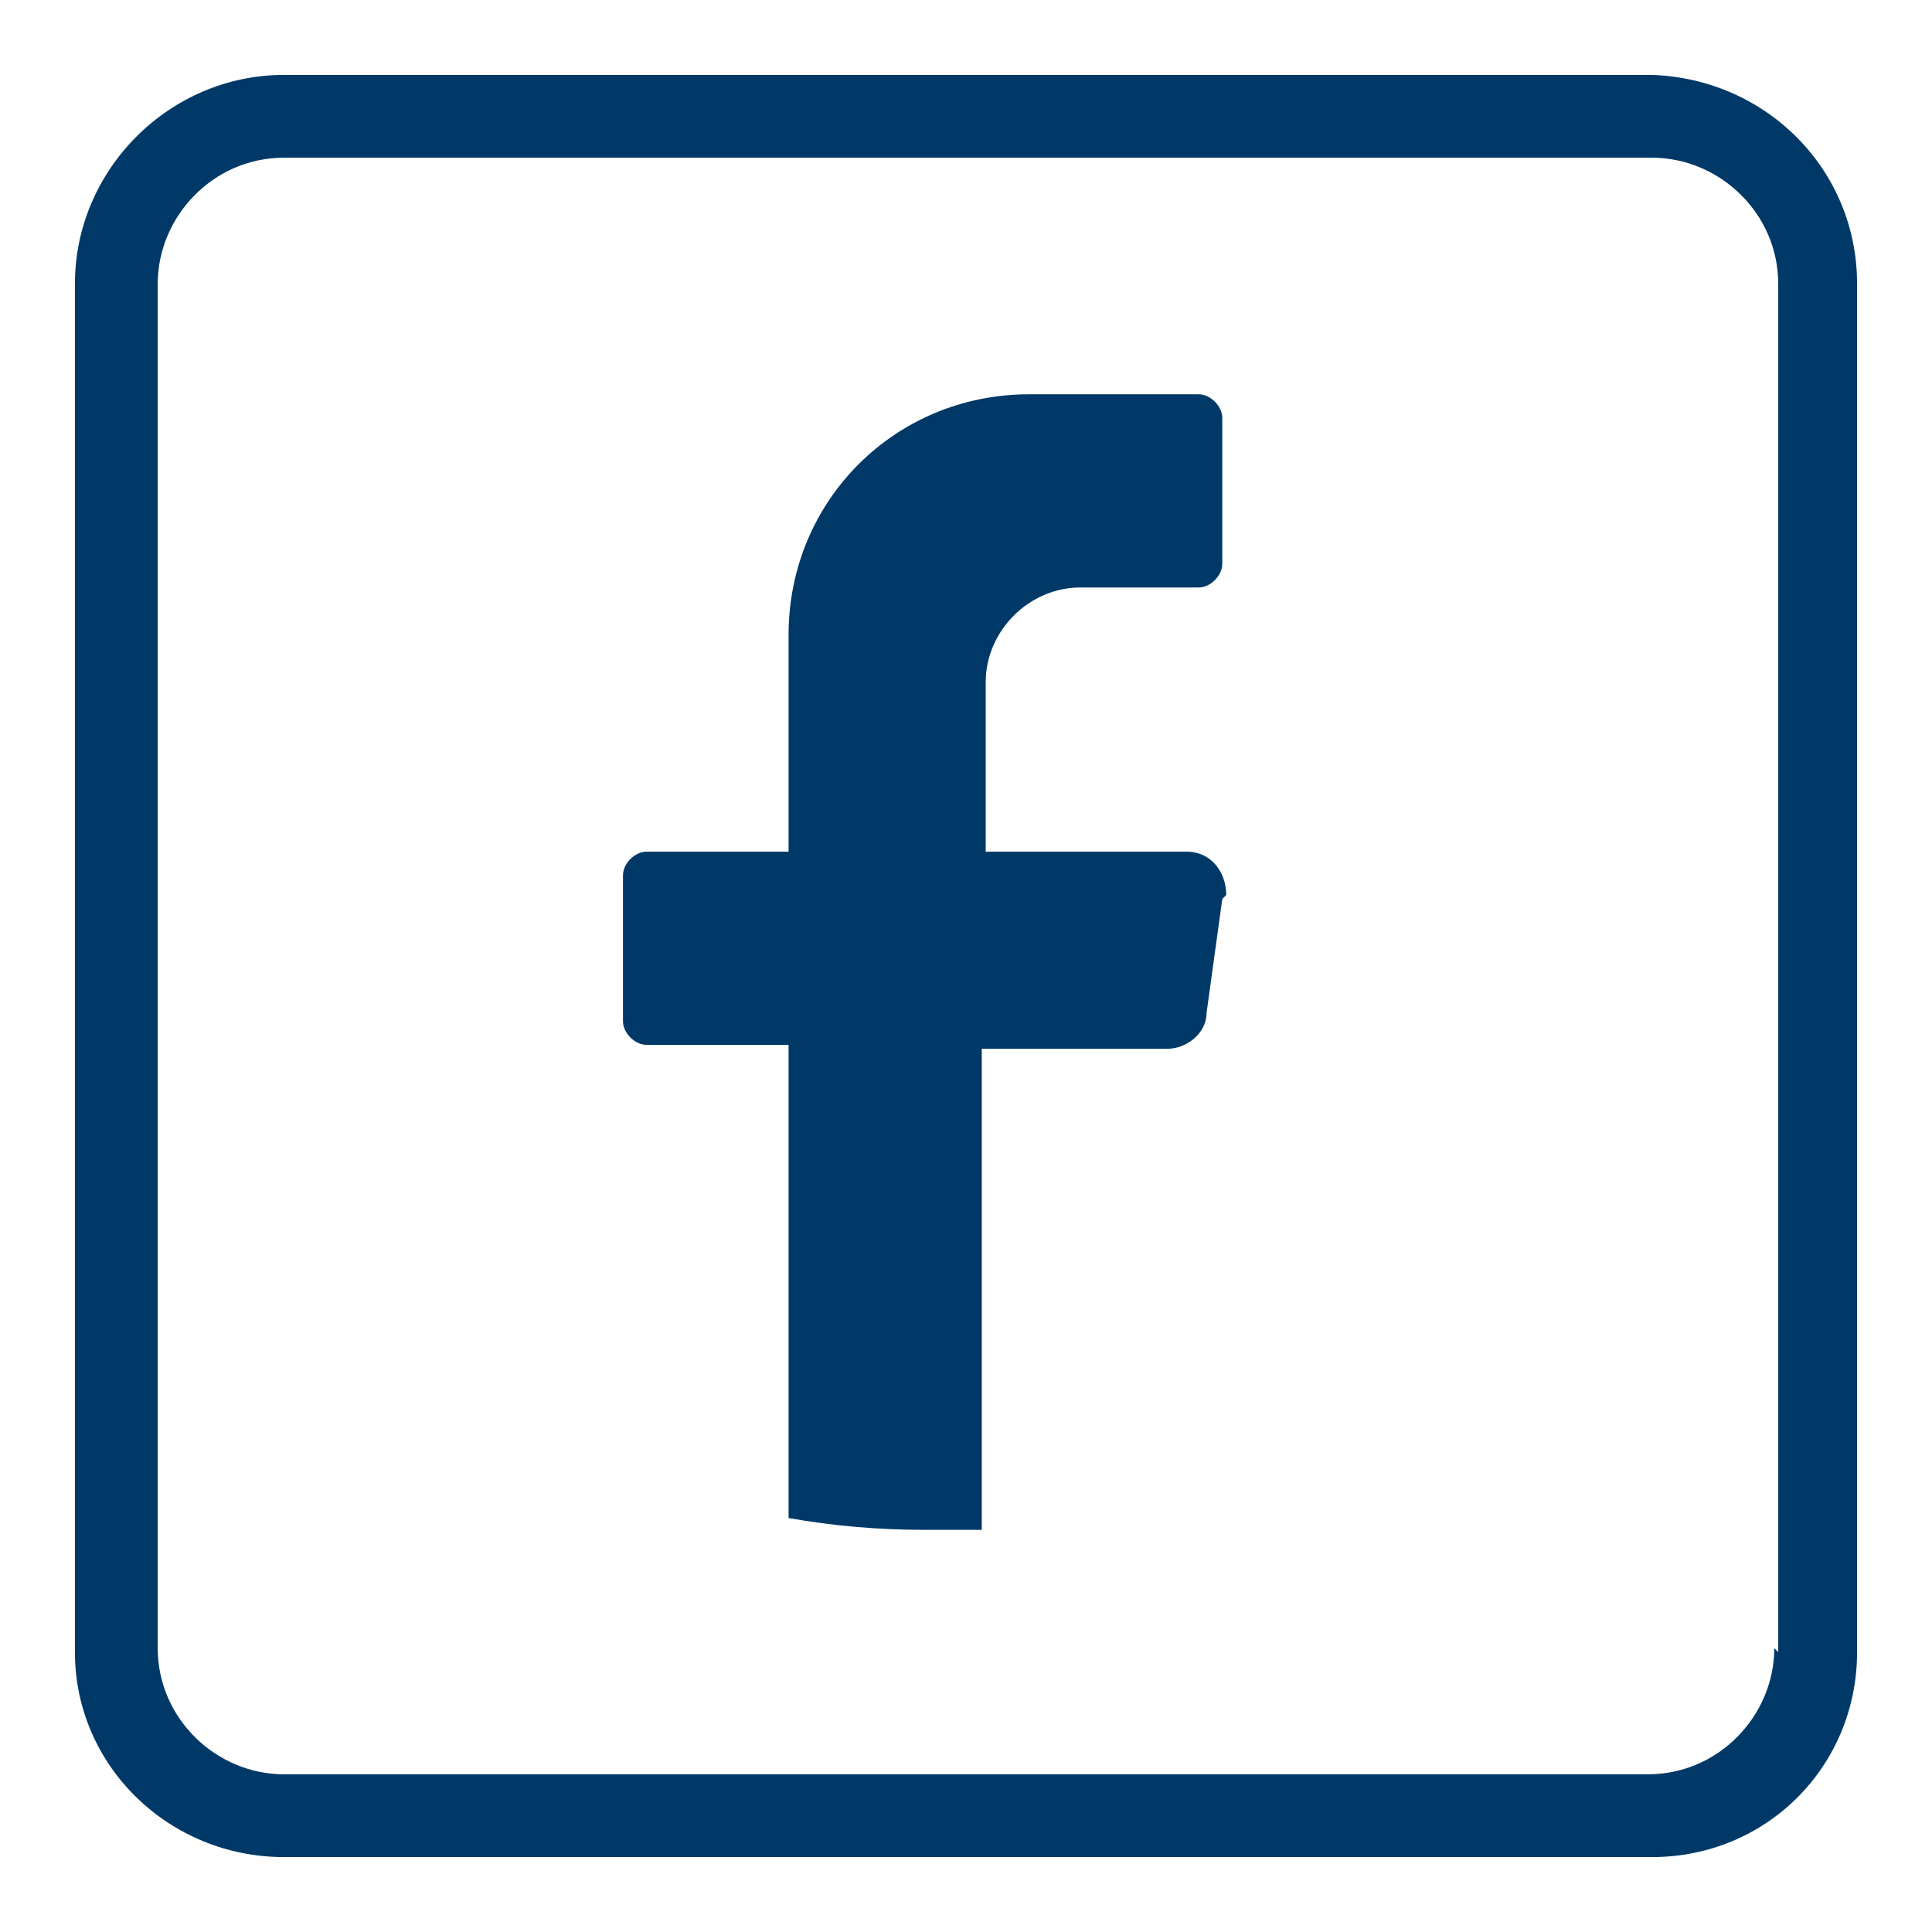
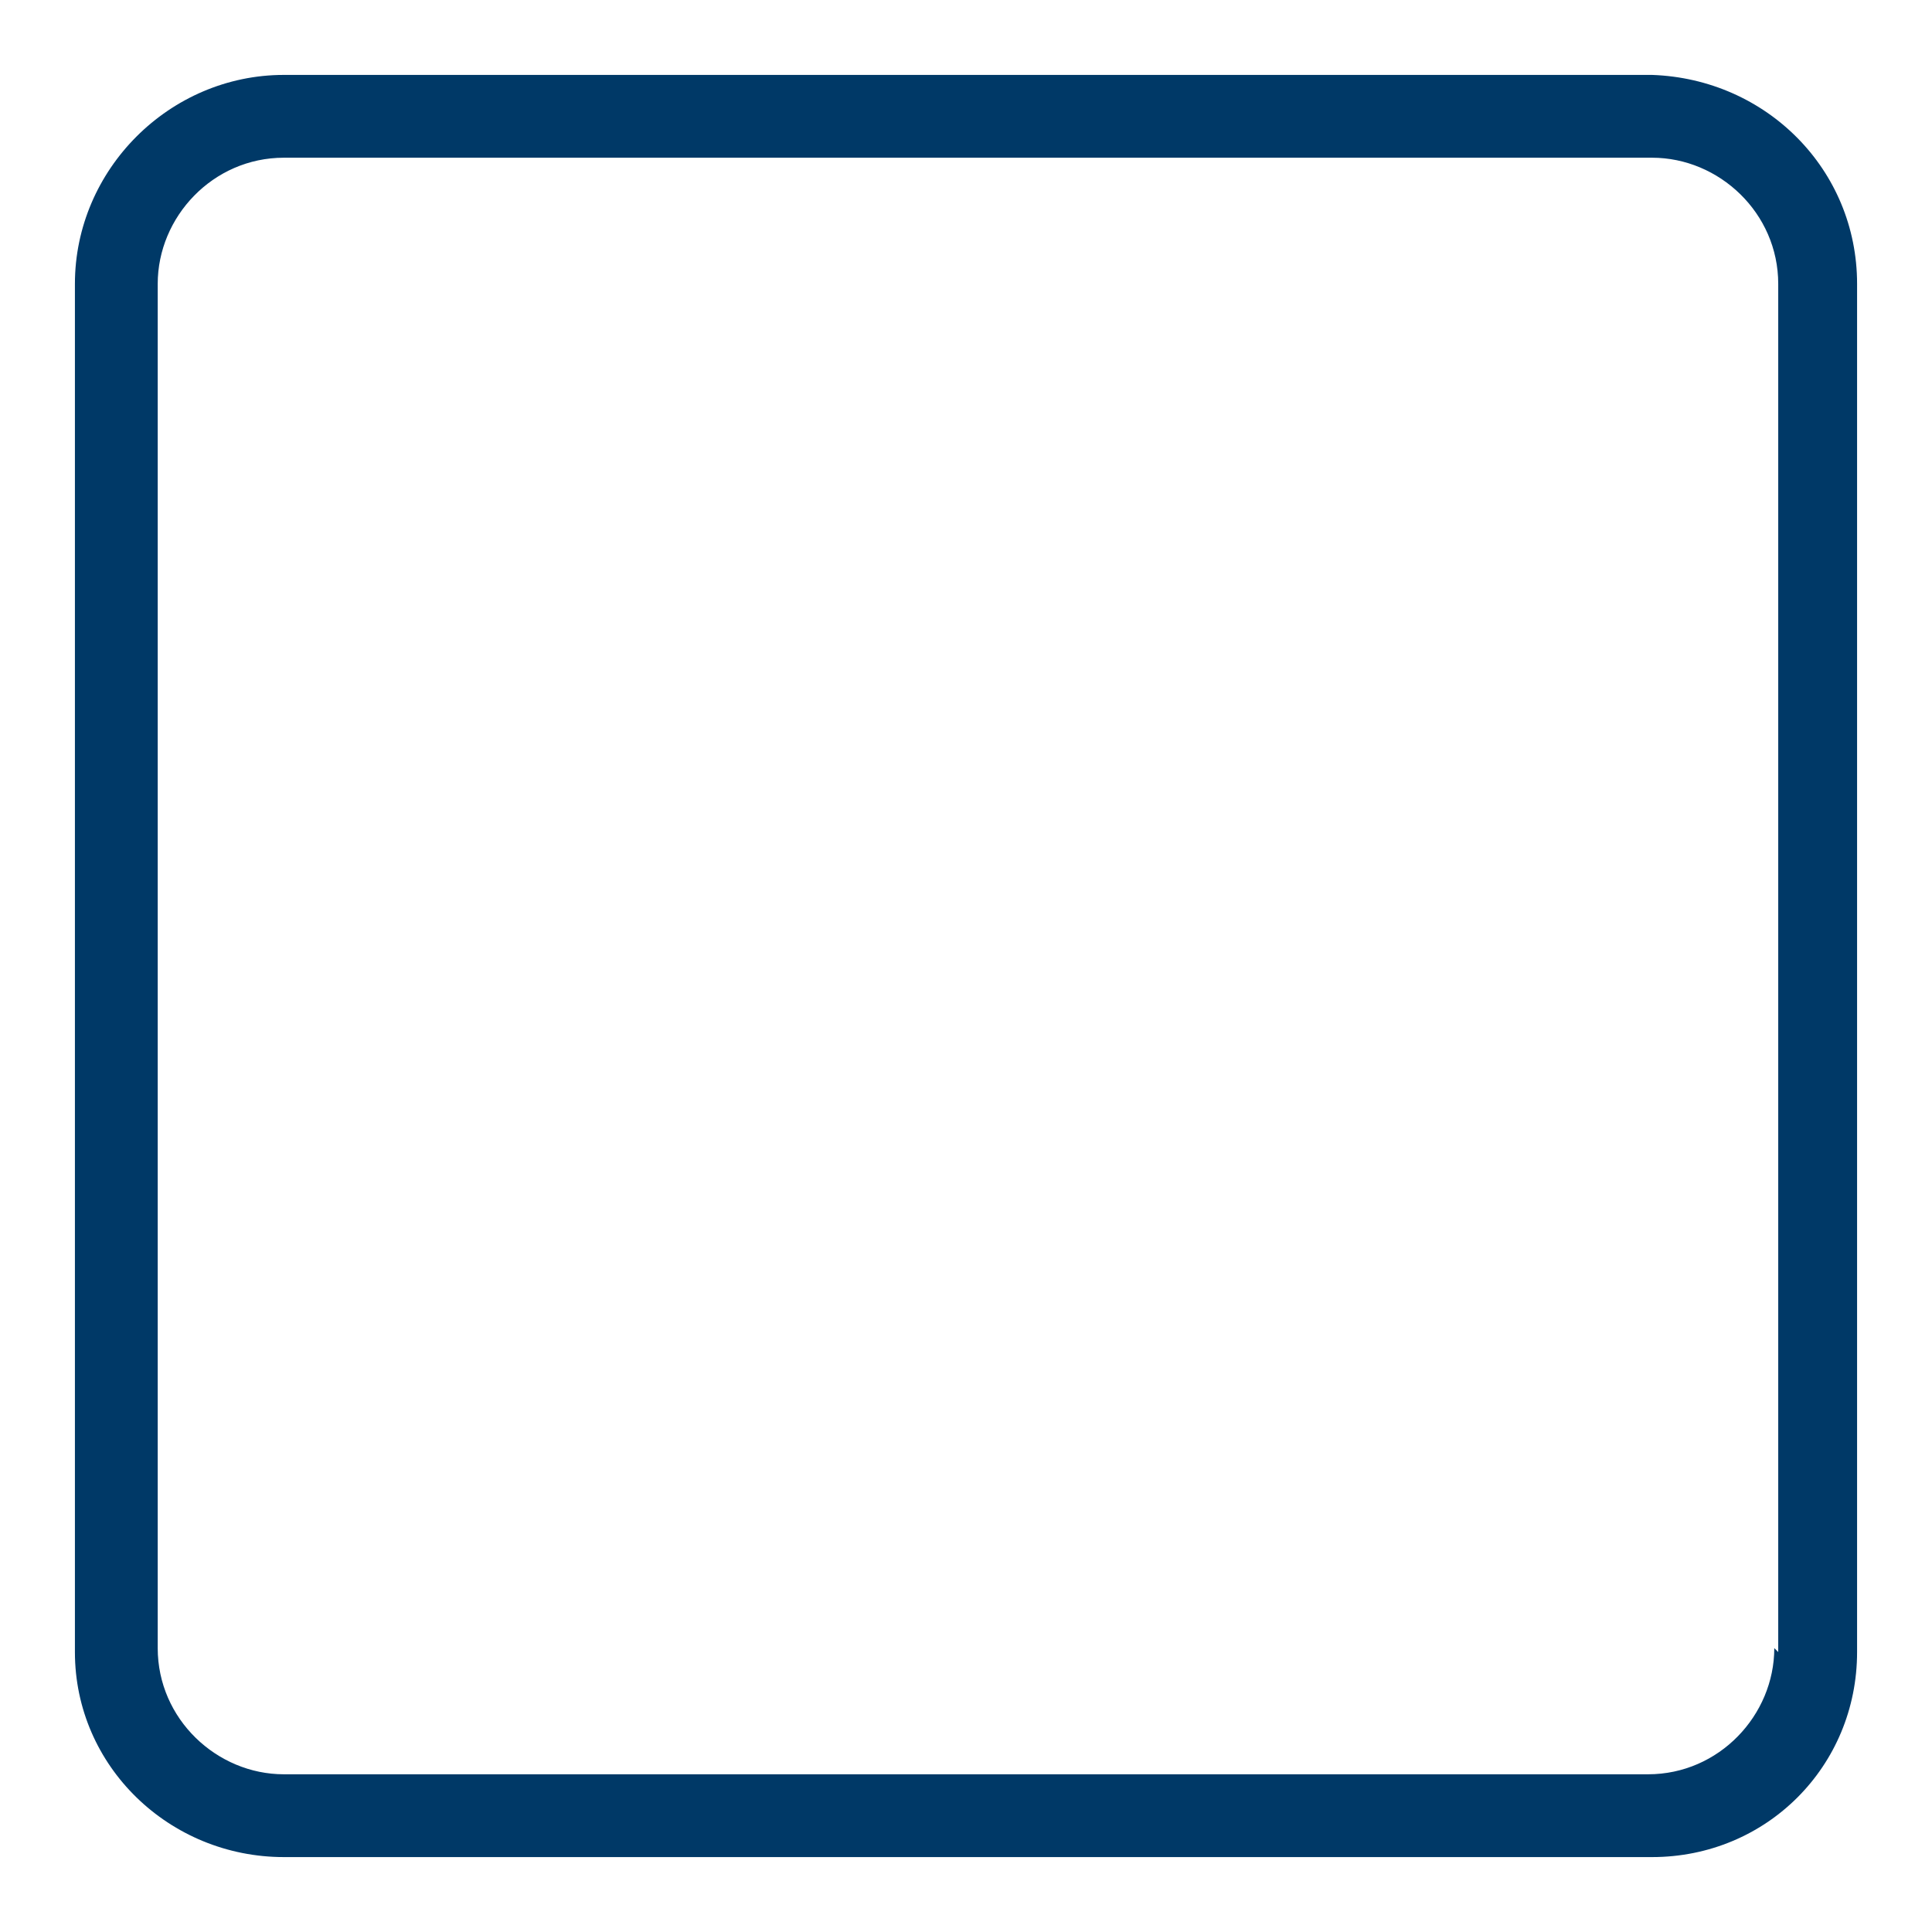
<svg xmlns="http://www.w3.org/2000/svg" id="Capa_1" version="1.1" viewBox="0 0 49 49">
  <defs>
    <style>
      .st0 {
        fill: #003967;
      }
    </style>
  </defs>
-   <path class="st0" d="M31,22.8l-.4,2.9c0,.5-.5.9-1,.9h-4.7v12.2c-.5,0-1,0-1.5,0-1.1,0-2.3-.1-3.4-.3v-12h-3.6c-.3,0-.6-.3-.6-.6v-3.7c0-.3.3-.6.6-.6h3.6v-5.5c0-3.4,2.7-6.1,6.1-6.1h4.3c.3,0,.6.3.6.6v3.7c0,.3-.3.6-.6.6h-3c-1.3,0-2.4,1.1-2.4,2.4v4.3h5.1c.6,0,1,.5,1,1.1h0Z" />
  <path class="st0" d="M41.8,1.9H7.2C4.3,1.9,1.9,4.3,1.9,7.2v34.7c0,2.9,2.4,5.2,5.3,5.2h34.7c2.9,0,5.2-2.3,5.2-5.2V7.2c0-2.9-2.3-5.2-5.2-5.3ZM45,41.8c0,1.7-1.4,3.2-3.2,3.2H7.2c-1.7,0-3.2-1.4-3.2-3.2V7.2c0-1.7,1.4-3.2,3.2-3.2h34.7c1.7,0,3.2,1.4,3.2,3.2,0,0,0,34.7,0,34.7Z" />
</svg>